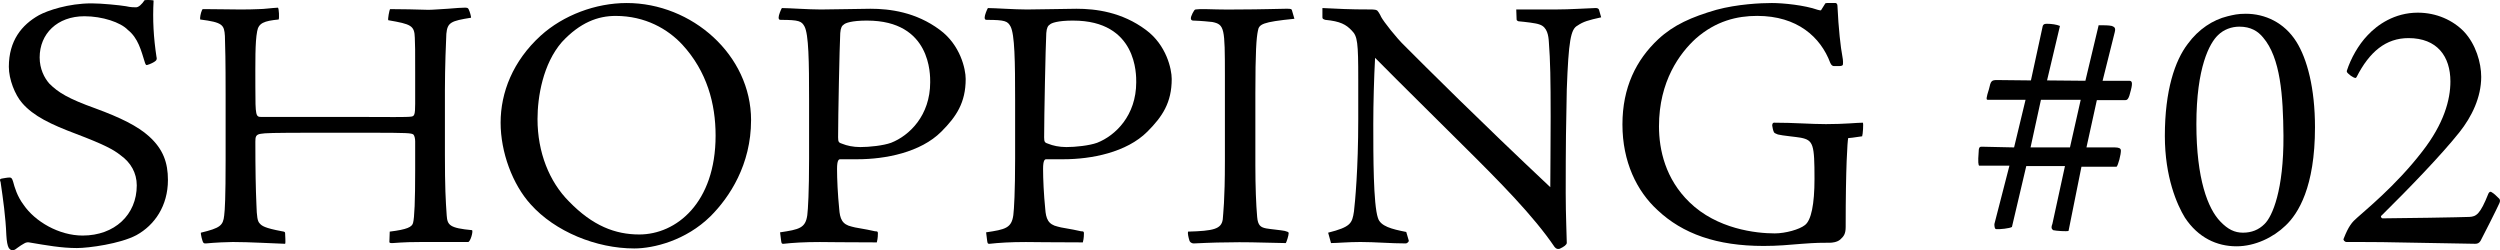
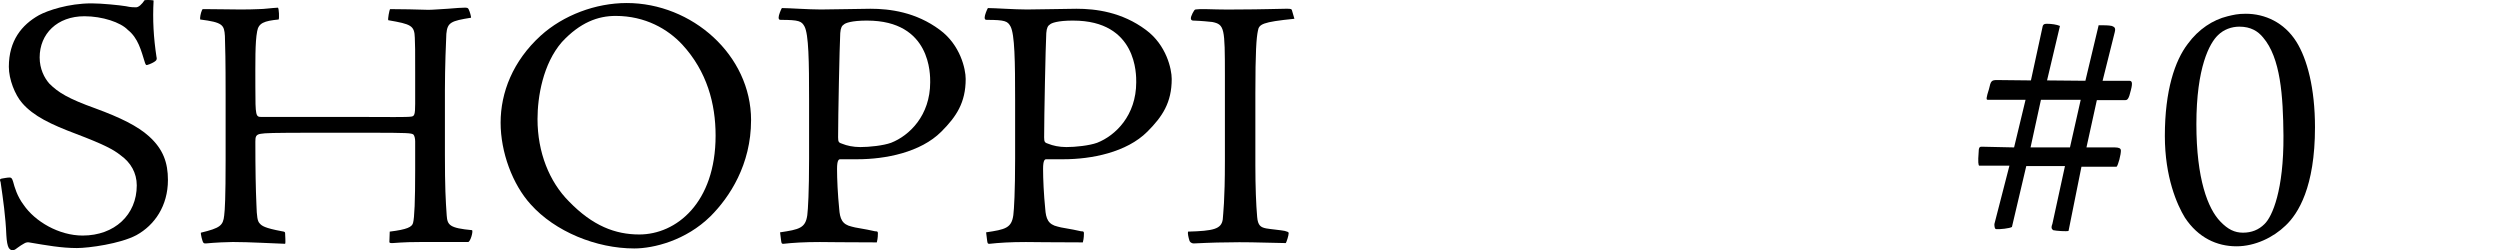
<svg xmlns="http://www.w3.org/2000/svg" id="_レイヤー_2" data-name="レイヤー_2" width="209.31" height="20.952" viewBox="0 0 209.31 20.952">
  <g id="_レイヤー_1-2" data-name="レイヤー_1">
    <g>
      <path d="M.741,20.771c-.12-.21-.18-.569-.21-1.08-.06-1.529-.27-3-.48-4.439-.09-.21-.06-.271.09-.3.18-.03.48-.09.66-.09.15,0,.21.06.3.359.12.45.33,1.2.87,1.92.96,1.41,2.97,2.58,4.95,2.58,2.67,0,4.53-1.74,4.53-4.2,0-1.05-.51-1.92-1.35-2.52-.6-.479-1.38-.899-3.75-1.8-2.07-.78-3.54-1.47-4.5-2.58-.6-.689-1.11-1.979-1.11-3.029C.741,3.402,1.82,2.082,3.26,1.272c.72-.39,2.46-.99,4.41-.99.84,0,2.34.15,2.88.24.39.09.66.09.84.09.21,0,.48-.24.72-.6.3-.03.69,0,.75.03-.09,1.649,0,3.119.24,4.709.06.181,0,.301-.09.36-.09.09-.45.27-.69.33-.09.03-.12-.03-.18-.18-.33-1.051-.57-2.07-1.44-2.76-.6-.631-2.13-1.141-3.63-1.141-2.28,0-3.75,1.47-3.75,3.45,0,.96.39,1.71.81,2.189.75.75,1.59,1.261,3.84,2.07,2.13.78,3.57,1.5,4.5,2.34,1.2,1.08,1.59,2.22,1.59,3.66,0,2.159-1.11,3.779-2.64,4.619-1.35.721-3.99,1.08-4.979,1.08-1.32,0-2.61-.24-3.87-.45-.24-.06-.39-.029-.54.061-.18.09-.39.24-.6.39-.18.15-.27.181-.39.181-.09,0-.18-.03-.3-.181Z" />
      <path d="M30.65,9.792c1.59,0,3.45.03,3.78-.03.27-.029.33-.18.33-1.079v-2.58c0-1.891,0-2.43-.03-2.94-.03-1.02-.3-1.14-2.22-1.47-.06-.06.09-.87.15-.93,1.08,0,2.13.03,3.21.06.36,0,1.02-.06,1.62-.09.63-.06,1.23-.09,1.38-.09.21,0,.3,0,.36.12.12.24.21.6.21.72-1.68.271-1.98.39-2.07,1.35-.03.63-.12,2.761-.12,4.71v5.4c0,2.729.06,3.81.15,5.1.06.81.24,1.05,2.13,1.229.09.15-.15.96-.33.99h-3.93c-1.68,0-2.16.09-2.4.09-.15,0-.27,0-.27-.09l.03-.87c1.47-.18,1.86-.39,1.95-.72.12-.42.18-1.86.18-4.41v-2.43c0-.24-.06-.479-.15-.57-.18-.12-.42-.149-3.72-.149h-4.44c-3.75,0-4.26.029-4.62.09-.42.06-.45.27-.45.66,0,2.31.03,3.93.09,5.279.03,1.021.09,1.38.27,1.561.18.21.42.39,1.86.659.21.03.27.061.27.15,0,.18.06.84,0,.9-1.02-.03-2.97-.15-4.38-.15-1.56.03-2.13.12-2.25.12s-.15,0-.21-.061c-.09-.09-.24-.75-.21-.84,1.62-.39,1.86-.6,1.95-1.439.06-.45.12-1.53.12-4.62v-5.489c0-2.91-.03-3.96-.06-4.92-.06-.931-.18-1.141-2.07-1.38-.03-.12.03-.511.15-.78.03-.09.06-.09.18-.09,1.08,0,2.04.03,2.88.03.66,0,1.17,0,1.71-.03.45,0,.99-.09,1.59-.12.09.06.12.899.06.99-1.23.12-1.68.3-1.8.989-.18.931-.15,2.58-.15,4.65,0,2.489.03,2.52.54,2.52h8.73Z" />
      <path d="M62.882,10.062c0,3.72-1.8,6.449-3.39,8.039-2.07,2.04-4.77,2.7-6.39,2.7-3.18,0-6.63-1.41-8.669-3.689-1.53-1.681-2.52-4.38-2.52-6.84,0-2.521,1.02-5.16,3.36-7.29,1.89-1.71,4.59-2.729,7.2-2.729,5.459,0,10.41,4.35,10.41,9.81ZM47.043,3.522c-1.59,1.83-2.04,4.59-2.04,6.449,0,2.79.99,5.25,2.64,6.9,1.98,2.04,3.87,2.76,5.88,2.76,3.09,0,6.39-2.64,6.39-8.279,0-2.67-.72-5.37-2.79-7.62-1.2-1.29-3.09-2.4-5.58-2.4-1.47,0-2.97.54-4.5,2.19Z" />
      <path d="M65.31,19.452c1.62-.24,2.13-.36,2.28-1.44.06-.479.15-1.95.15-4.739v-4.86c0-3.27-.03-5.55-.39-6.21-.24-.42-.42-.54-1.98-.54-.15,0-.18-.06-.18-.21,0-.18.18-.63.27-.779.57,0,2.22.12,3.27.12.75,0,3.63-.061,4.14-.061,1.62,0,3.81.271,5.82,1.771,1.71,1.26,2.16,3.27,2.16,4.109,0,1.979-.78,3.149-2.04,4.41-1.74,1.739-4.68,2.31-7.02,2.31h-1.44c-.12,0-.27.06-.27.81,0,.84.06,2.16.18,3.33.06.84.24,1.32,1.05,1.5.24.09,1.05.18,1.95.39.21,0,.24.03.24.181,0,.39-.06.63-.09.75-2.67,0-4.14-.03-4.77-.03-1.29,0-2.25.06-3.06.15-.12,0-.15-.03-.18-.24l-.09-.72ZM72.599,1.723c-1.32,0-1.83.21-1.95.33-.15.09-.27.27-.3.72-.06,1.08-.18,7.02-.18,8.729,0,.39.06.45.36.54.36.15.9.271,1.5.271.75,0,1.92-.12,2.58-.36,1.53-.6,3.27-2.28,3.27-5.07,0-.6.09-5.159-5.28-5.159Z" />
      <path d="M82.56,19.452c1.62-.24,2.13-.36,2.28-1.44.06-.479.15-1.95.15-4.739v-4.86c0-3.27-.03-5.55-.39-6.21-.24-.42-.42-.54-1.98-.54-.15,0-.18-.06-.18-.21,0-.18.18-.63.27-.779.57,0,2.22.12,3.27.12.75,0,3.63-.061,4.14-.061,1.62,0,3.81.271,5.82,1.771,1.71,1.26,2.16,3.27,2.16,4.109,0,1.979-.78,3.149-2.04,4.41-1.74,1.739-4.68,2.31-7.02,2.31h-1.44c-.12,0-.27.06-.27.81,0,.84.06,2.16.18,3.33.06.84.24,1.32,1.05,1.5.24.09,1.05.18,1.95.39.21,0,.24.03.24.181,0,.39-.06.63-.09.75-2.67,0-4.14-.03-4.77-.03-1.29,0-2.25.06-3.06.15-.12,0-.15-.03-.18-.24l-.09-.72ZM89.849,1.723c-1.32,0-1.83.21-1.95.33-.15.09-.27.27-.3.72-.06,1.08-.18,7.02-.18,8.729,0,.39.06.45.36.54.36.15.9.271,1.5.271.75,0,1.92-.12,2.58-.36,1.53-.6,3.27-2.28,3.27-5.07,0-.6.09-5.159-5.28-5.159Z" />
      <path d="M108.374,1.572c-2.7.271-2.97.45-3.06,1.021-.12.569-.21,1.71-.21,5.22v6.029c0,1.771.06,3.3.15,4.32.06.72.3.87.75.96.3.06,1.29.149,1.56.21.21.06.33.09.33.18,0,.21-.18.75-.24.84-2.43-.06-3.66-.09-4.77-.06-1.32,0-2.85.09-2.94.09-.18,0-.33-.12-.36-.24-.09-.3-.15-.57-.12-.75,2.13-.06,2.79-.21,2.91-1.02.03-.48.18-1.53.18-4.89v-7.17c0-3.96-.03-4.26-1.05-4.47-.33-.03-.78-.09-1.62-.12-.12,0-.18-.09-.18-.181,0-.09.03-.21.15-.449.12-.21.15-.271.24-.3.24-.03.42-.03.78-.03s1.38.06,2.939.03c1.56,0,3.6-.061,3.9-.061.39,0,.42.03.45.12l.21.72Z" />
-       <path d="M110.718.673c1.38.06,2.04.12,4.17.12.18,0,.33.029.42.09.09.09.24.33.33.54.21.39,1.26,1.739,1.98,2.43,1.83,1.83,6.18,6.18,12.179,11.819,0-.96.03-3.66.03-5.88,0-3.12-.03-4.739-.15-6.27-.03-.51-.12-1.26-.78-1.47-.3-.12-1.14-.21-1.77-.271-.06-.029-.15-.06-.15-.149l-.03-.84h3.36c1.17,0,2.37-.091,3.3-.12.15,0,.24.06.27.149l.18.63c-1.08.24-1.5.36-1.979.69-.57.3-.75,1.26-.9,5.34-.06,2.7-.09,4.649-.09,8.67,0,1.92.09,3.689.09,4.199-.03.15-.21.3-.6.48-.15.029-.27.029-.42-.15-1.77-2.609-4.56-5.43-7.71-8.55-2.49-2.489-4.86-4.8-7.32-7.289-.09,1.68-.15,3.84-.15,5.52,0,2.699,0,6.75.39,7.89.21.689,1.14.93,2.37,1.17l.21.72c.03.09-.15.24-.24.24-1.26,0-2.58-.12-3.81-.12-1.05,0-1.95.09-2.459.09l-.24-.87c1.89-.479,2.01-.779,2.16-1.77.09-.75.36-3.51.36-7.74v-3.329c0-3.09-.06-3.601-.54-4.08-.48-.51-.96-.78-2.22-.9-.18-.06-.24-.09-.24-.21v-.779Z" />
-       <path d="M138.837,3.282c1.29-1.2,2.79-1.859,4.86-2.46,1.77-.479,3.72-.569,4.65-.569.96,0,2.73.18,3.84.569.15.03.27.09.3,0l.3-.479c.03-.09.09-.09.3-.09h.6c.06,0,.15.09.15.21.09,1.949.27,3.51.42,4.289.06.301.06.57.03.69-.06.06-.12.09-.33.09h-.42c-.09,0-.21-.06-.3-.27-.81-2.16-2.76-3.931-6.12-3.931-1.68,0-3.45.421-5.13,1.891-1.35,1.229-3.09,3.569-3.09,7.35,0,1.979.54,4.409,2.55,6.359,2.31,2.25,5.58,2.61,7.14,2.61.9,0,2.07-.33,2.52-.69.54-.39.81-1.77.81-3.87,0-2.879-.09-3.239-1.14-3.449-.3-.061-1.59-.18-1.92-.271-.12-.06-.27-.09-.33-.18-.09-.18-.12-.39-.15-.57,0-.149.06-.239.15-.239,1.71,0,3.06.12,4.35.12,1.59,0,2.61-.12,3.09-.12.06.06,0,.989-.06,1.14-.33.03-.69.12-1.17.15-.06.27-.21,2.369-.21,7.439,0,.569-.15.78-.45,1.05-.27.24-.72.27-.84.27-.69,0-1.17,0-2.37.091-1.08.09-2.01.18-3.21.18-3.93,0-6.78-1.021-8.88-3-1.74-1.59-2.94-4.05-2.94-7.17,0-3.09,1.14-5.399,3-7.14Z" />
      <path d="M166.407,8.352c-.12,0-.12-.15.12-.9.15-.689.21-.75.69-.75l2.82.03.99-4.56c.06-.15.15-.181.36-.181.36,0,.81.061,1.08.181l-1.08,4.56,3.21.03,1.11-4.65c.45,0,.84,0,1.11.061.21.09.33.149.24.51l-1.02,4.08h2.22c.21,0,.33.09.15.779-.18.78-.3.84-.48.84h-2.37l-.87,3.96h2.37c.36,0,.48.09.51.21.03.36-.24,1.32-.36,1.41h-2.94l-1.08,5.37c-.15.06-1.05,0-1.29-.061-.15-.12-.18-.239-.06-.54l1.05-4.829h-3.24l-1.2,5.1c-.18.12-1.02.21-1.32.18-.12,0-.15-.21-.15-.42l1.26-4.89h-2.52c-.09,0-.12-.36-.06-1.08,0-.45.09-.51.24-.51l2.73.06.96-3.989h-3.18ZM170.006,12.342h3.3l.9-3.989h-3.33l-.87,3.989Z" />
      <path d="M192.26,3.492c.9,1.44,1.56,3.87,1.56,7.17,0,5.01-1.41,7.229-2.46,8.22-1.02.99-2.55,1.74-4.11,1.74-1.65,0-3.21-.721-4.32-2.4-.66-1.08-1.68-3.39-1.68-6.84,0-3.81.84-6.3,1.92-7.709.9-1.23,2.1-2.011,3.33-2.311.51-.12.84-.21,1.53-.21,1.59,0,3.209.72,4.229,2.34ZM185.69,2.952c-.69.66-1.8,2.67-1.8,7.44,0,4.589.96,7.079,2.01,8.159.63.66,1.2.93,1.89.93.72,0,1.32-.239,1.8-.72.66-.63,1.62-2.85,1.59-7.409-.03-3.33-.24-6.51-1.71-8.22-.42-.511-1.02-.9-1.98-.9-.66,0-1.32.24-1.8.72Z" />
-       <path d="M206.297,2.652c.99,1.05,1.44,2.61,1.44,3.78,0,1.71-.78,3.329-1.83,4.649-1.53,1.92-4.229,4.71-6.509,6.96-.12.06-.03.24.09.24,1.2,0,6.689-.091,7.26-.12.57-.03.9-.21,1.59-1.95.06-.12.15-.21.27-.12.21.12.39.3.57.48.12.09.18.21.09.42-.21.479-1.44,2.909-1.59,3.18-.12.18-.24.24-.45.24-.42,0-3.63-.061-6.75-.12-.99-.03-3.54-.03-4.02-.03-.15,0-.3-.18-.24-.27.42-1.08.72-1.41,1.14-1.771.51-.479,3.24-2.67,5.43-5.52,1.83-2.34,2.37-4.35,2.37-5.88,0-2.1-1.11-3.63-3.51-3.63-1.89,0-3.27,1.14-4.35,3.27-.06.091-.12.12-.48-.119-.3-.24-.36-.301-.33-.421.33-1.02.96-2.159,1.74-2.97.81-.87,2.25-1.89,4.2-1.89,1.56,0,2.94.63,3.87,1.59Z" />
    </g>
  </g>
</svg>